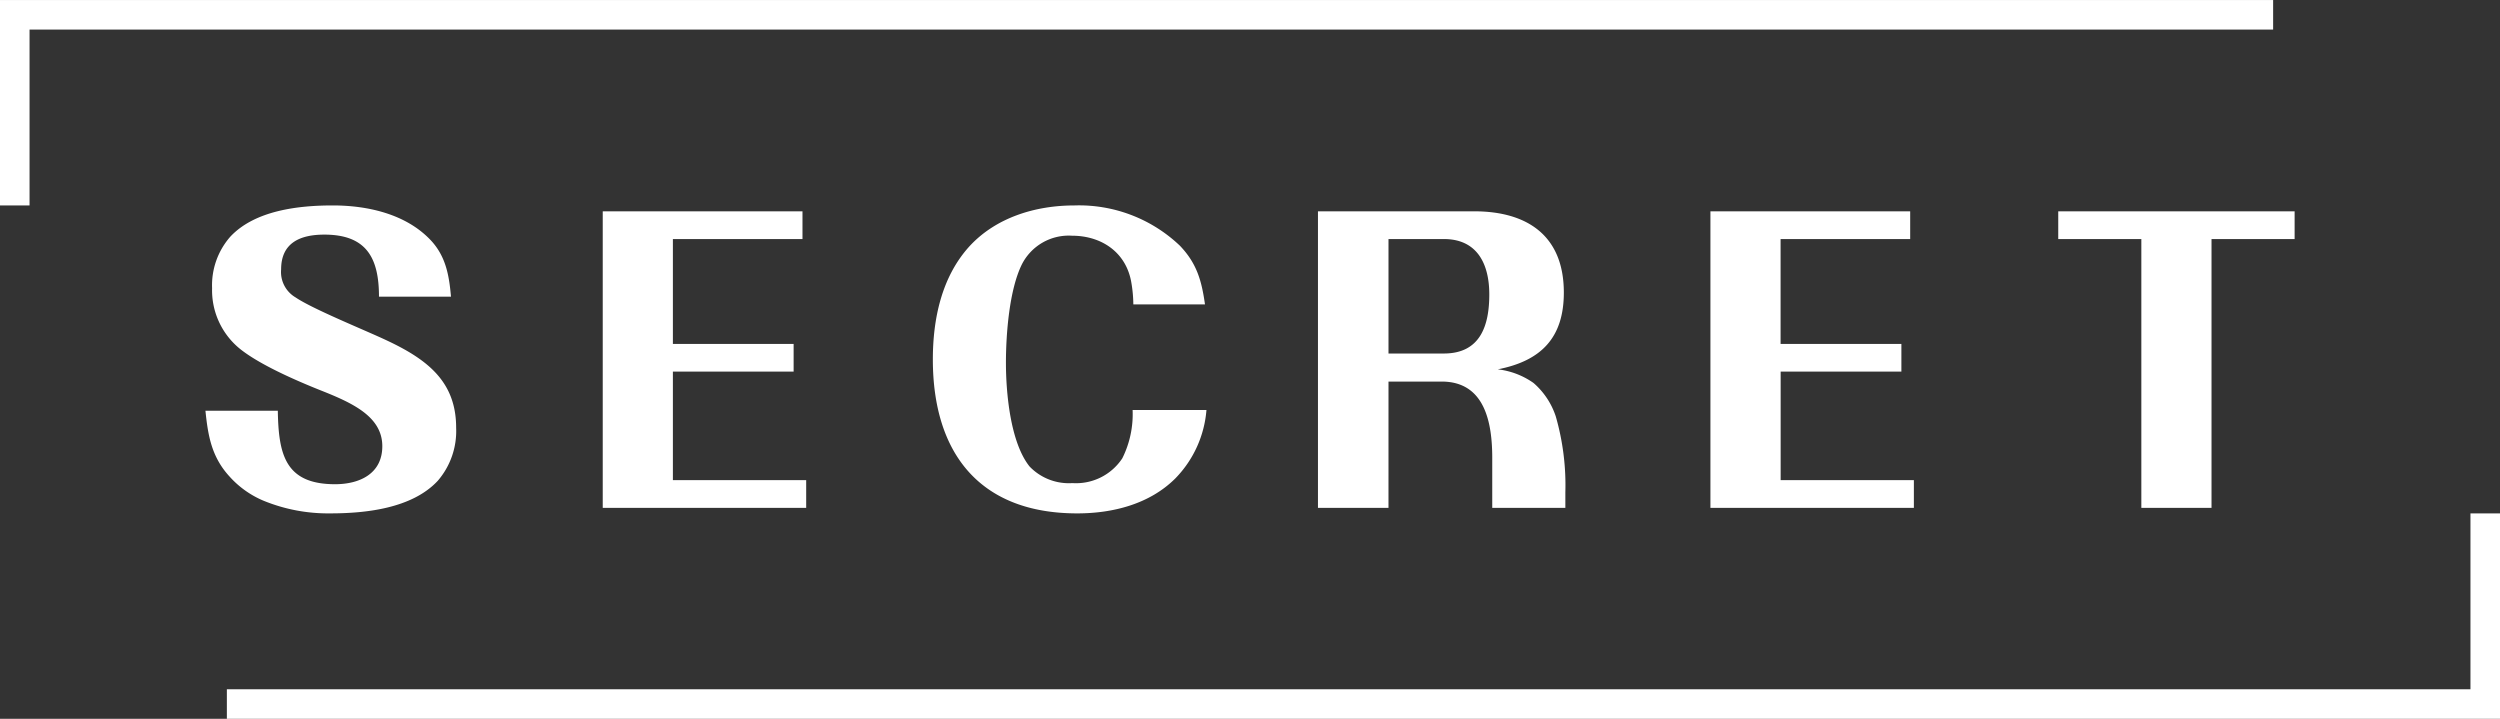
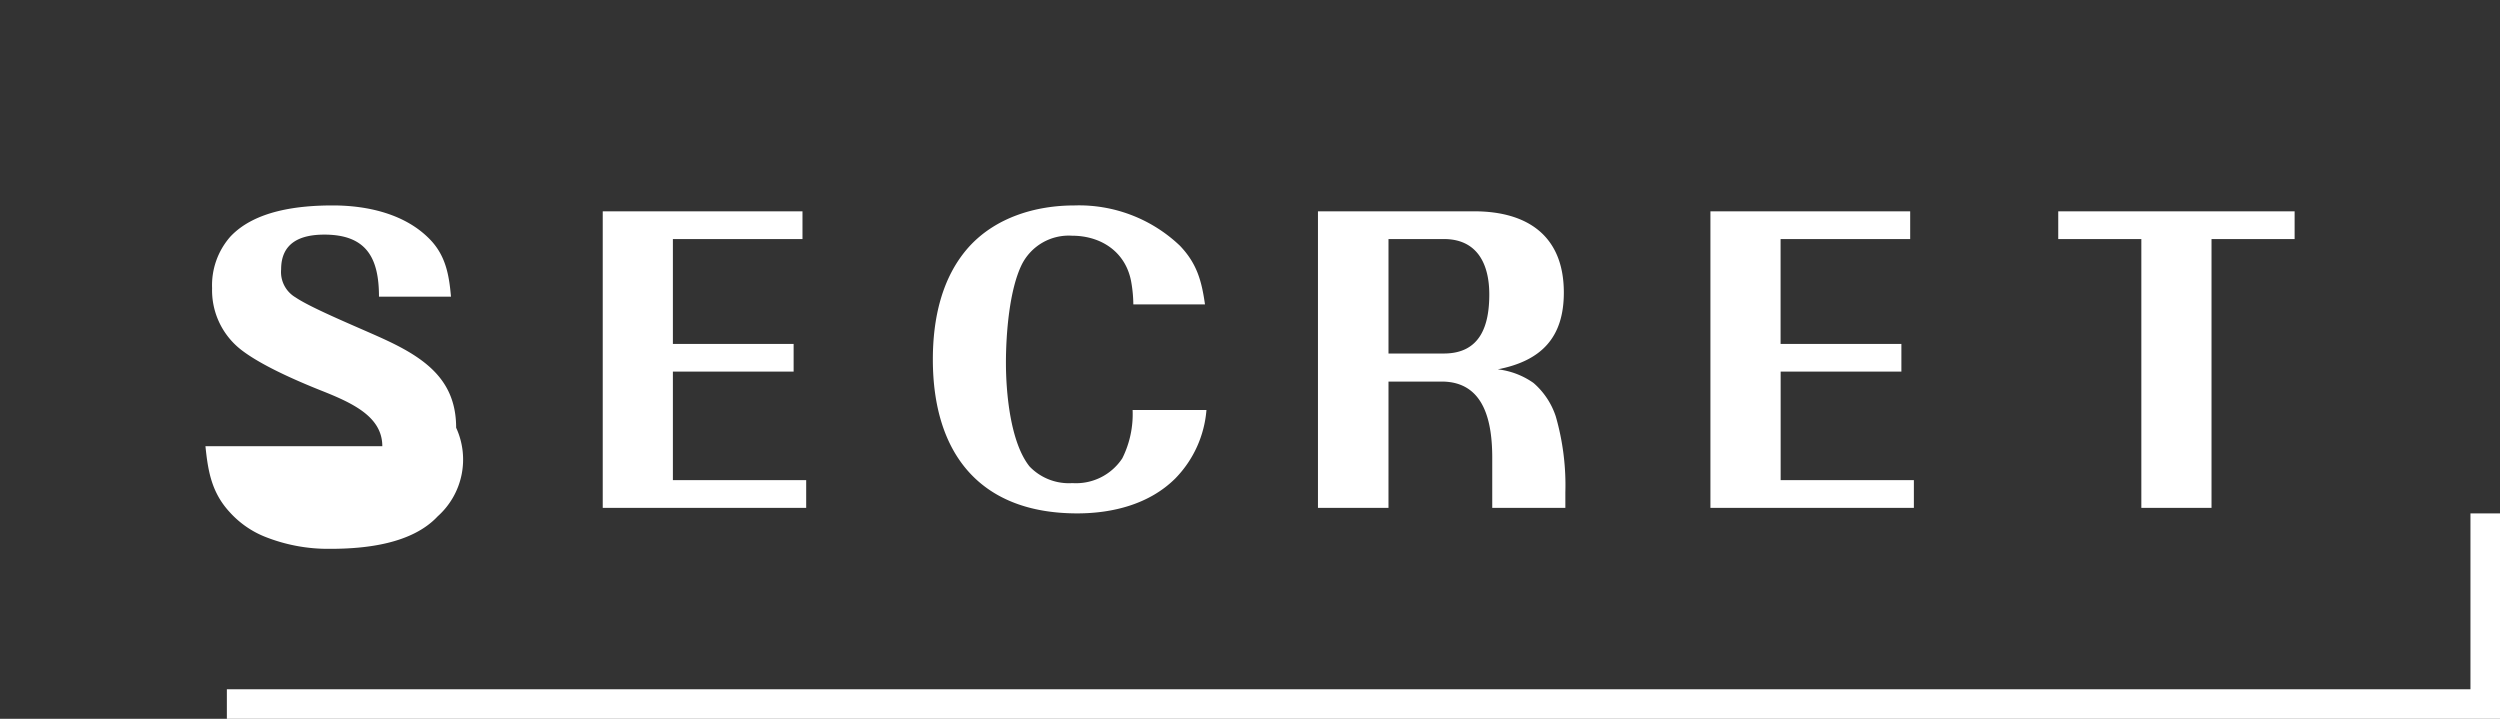
<svg xmlns="http://www.w3.org/2000/svg" id="グループ_175" data-name="グループ 175" width="267.749" height="76.986" viewBox="0 0 267.749 76.986">
  <rect x="0" y="0" width="267.749" height="76.986" fill="#333333" stroke="none" />
-   <path id="パス_1262" data-name="パス 1262" d="M30.347-10.708c-.2-2.294-.554-4.35-2.214-6.09-2.649-2.768-6.723-3.678-10.44-3.678-3.638,0-8.344.514-10.993,3.361a7.881,7.881,0,0,0-1.938,5.5A8.077,8.077,0,0,0,7.728-5.132c2.1,1.7,6.011,3.4,8.581,4.429C19.71.642,22.992,2.1,22.992,5.308c0,2.966-2.452,4.073-5.062,4.073-5.378,0-6.05-3.243-6.129-7.869H4.05c.277,2.729.672,4.983,2.61,7.078a10.182,10.182,0,0,0,3.638,2.57,18.227,18.227,0,0,0,7.118,1.345c3.757,0,8.739-.514,11.507-3.48A8.156,8.156,0,0,0,30.9,3.331c0-4.824-2.926-7.237-7.395-9.333-2.333-1.107-7.948-3.361-9.807-4.627a3.15,3.15,0,0,1-1.542-3.005c0-2.847,2.056-3.717,4.627-3.717,4.508,0,5.853,2.491,5.853,6.643ZM54.113,8.946V-2.68H67.044V-5.646H54.113V-16.876h13.88v-2.966H46.6V11.912H68.389V8.946ZM111.1-9.877c-.356-2.531-.87-4.389-2.689-6.288a15.656,15.656,0,0,0-11.31-4.31c-4.113,0-8.423,1.265-11.31,4.469-2.926,3.282-3.836,7.751-3.836,12.022,0,10.044,5.022,16.49,15.462,16.49,3.8,0,7.751-.989,10.519-3.757a11.826,11.826,0,0,0,3.322-7.316h-7.909a10.557,10.557,0,0,1-1.107,5.18A5.934,5.934,0,0,1,96.9,9.262a5.823,5.823,0,0,1-4.587-1.78c-2.056-2.57-2.531-7.869-2.531-11.112,0-3.045.356-7.79,1.7-10.519a5.628,5.628,0,0,1,5.378-3.084c3.2,0,5.853,1.819,6.367,5.1a14.463,14.463,0,0,1,.2,2.254Zm19.654,8.265h5.694c4.666,0,5.418,4.469,5.418,8.186v5.339h7.83V10.251A26.637,26.637,0,0,0,148.664,2.1a8.088,8.088,0,0,0-2.373-3.559,8.274,8.274,0,0,0-3.836-1.463c4.666-.91,7.078-3.4,7.078-8.225,0-6.09-3.915-8.7-9.609-8.7H123.2V11.912h7.553Zm0-3.005V-16.876h5.932c3.559,0,4.864,2.649,4.864,5.932,0,3.322-.949,6.327-4.864,6.327Zm42,13.564V-2.68h12.931V-5.646H172.747V-16.876h13.88v-2.966H165.233V11.912h21.789V8.946ZM218.9-16.876h8.9v-2.966H202.484v2.966h8.9V11.912H218.9Z" transform="translate(17.953 42.478)" fill="#fff" />
-   <path id="パス_1261" data-name="パス 1261" d="M-9006.553,7336.326h-3.164v-22h243.451v3.164h-240.287Z" transform="translate(9009.717 -7314.323)" fill="#fff" />
+   <path id="パス_1262" data-name="パス 1262" d="M30.347-10.708c-.2-2.294-.554-4.35-2.214-6.09-2.649-2.768-6.723-3.678-10.44-3.678-3.638,0-8.344.514-10.993,3.361a7.881,7.881,0,0,0-1.938,5.5A8.077,8.077,0,0,0,7.728-5.132c2.1,1.7,6.011,3.4,8.581,4.429C19.71.642,22.992,2.1,22.992,5.308H4.05c.277,2.729.672,4.983,2.61,7.078a10.182,10.182,0,0,0,3.638,2.57,18.227,18.227,0,0,0,7.118,1.345c3.757,0,8.739-.514,11.507-3.48A8.156,8.156,0,0,0,30.9,3.331c0-4.824-2.926-7.237-7.395-9.333-2.333-1.107-7.948-3.361-9.807-4.627a3.15,3.15,0,0,1-1.542-3.005c0-2.847,2.056-3.717,4.627-3.717,4.508,0,5.853,2.491,5.853,6.643ZM54.113,8.946V-2.68H67.044V-5.646H54.113V-16.876h13.88v-2.966H46.6V11.912H68.389V8.946ZM111.1-9.877c-.356-2.531-.87-4.389-2.689-6.288a15.656,15.656,0,0,0-11.31-4.31c-4.113,0-8.423,1.265-11.31,4.469-2.926,3.282-3.836,7.751-3.836,12.022,0,10.044,5.022,16.49,15.462,16.49,3.8,0,7.751-.989,10.519-3.757a11.826,11.826,0,0,0,3.322-7.316h-7.909a10.557,10.557,0,0,1-1.107,5.18A5.934,5.934,0,0,1,96.9,9.262a5.823,5.823,0,0,1-4.587-1.78c-2.056-2.57-2.531-7.869-2.531-11.112,0-3.045.356-7.79,1.7-10.519a5.628,5.628,0,0,1,5.378-3.084c3.2,0,5.853,1.819,6.367,5.1a14.463,14.463,0,0,1,.2,2.254Zm19.654,8.265h5.694c4.666,0,5.418,4.469,5.418,8.186v5.339h7.83V10.251A26.637,26.637,0,0,0,148.664,2.1a8.088,8.088,0,0,0-2.373-3.559,8.274,8.274,0,0,0-3.836-1.463c4.666-.91,7.078-3.4,7.078-8.225,0-6.09-3.915-8.7-9.609-8.7H123.2V11.912h7.553Zm0-3.005V-16.876h5.932c3.559,0,4.864,2.649,4.864,5.932,0,3.322-.949,6.327-4.864,6.327Zm42,13.564V-2.68h12.931V-5.646H172.747V-16.876h13.88v-2.966H165.233V11.912h21.789V8.946ZM218.9-16.876h8.9v-2.966H202.484v2.966h8.9V11.912H218.9Z" transform="translate(17.953 42.478)" fill="#fff" />
  <path id="パス_1263" data-name="パス 1263" d="M3.164,22H0V0H243.452V3.164H3.164Z" transform="translate(267.749 76.986) rotate(180)" fill="#fff" />
</svg>